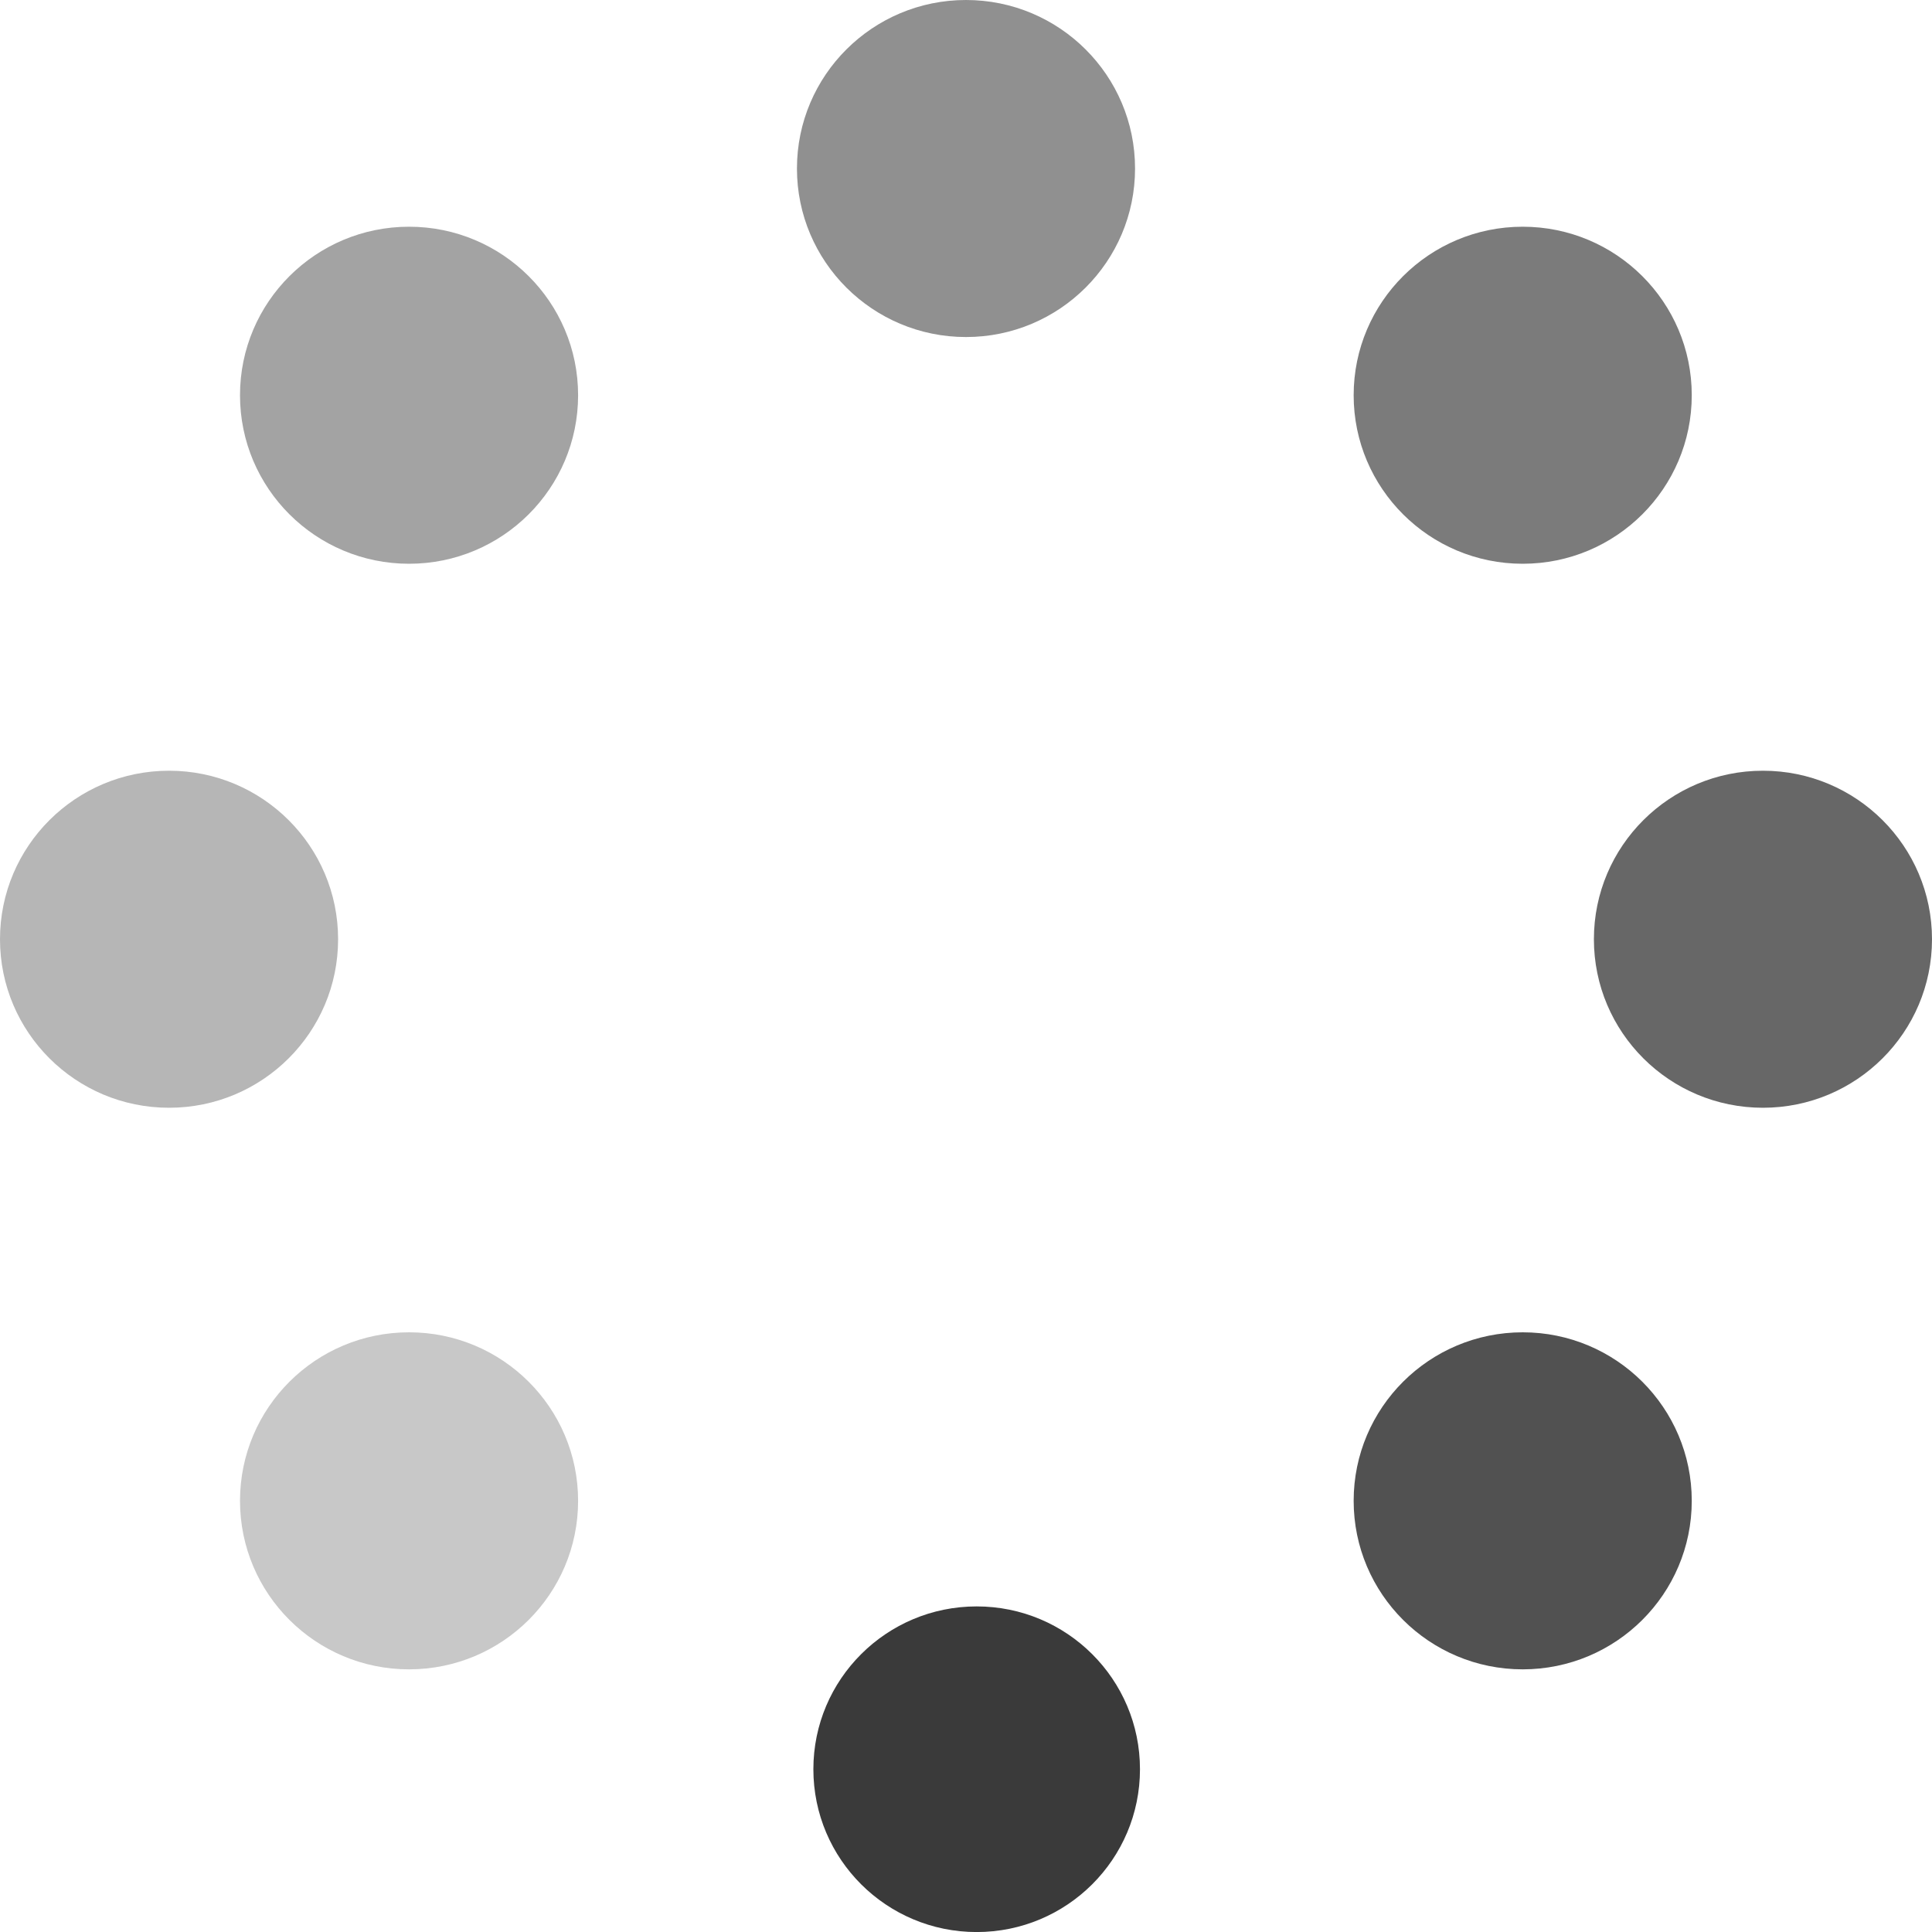
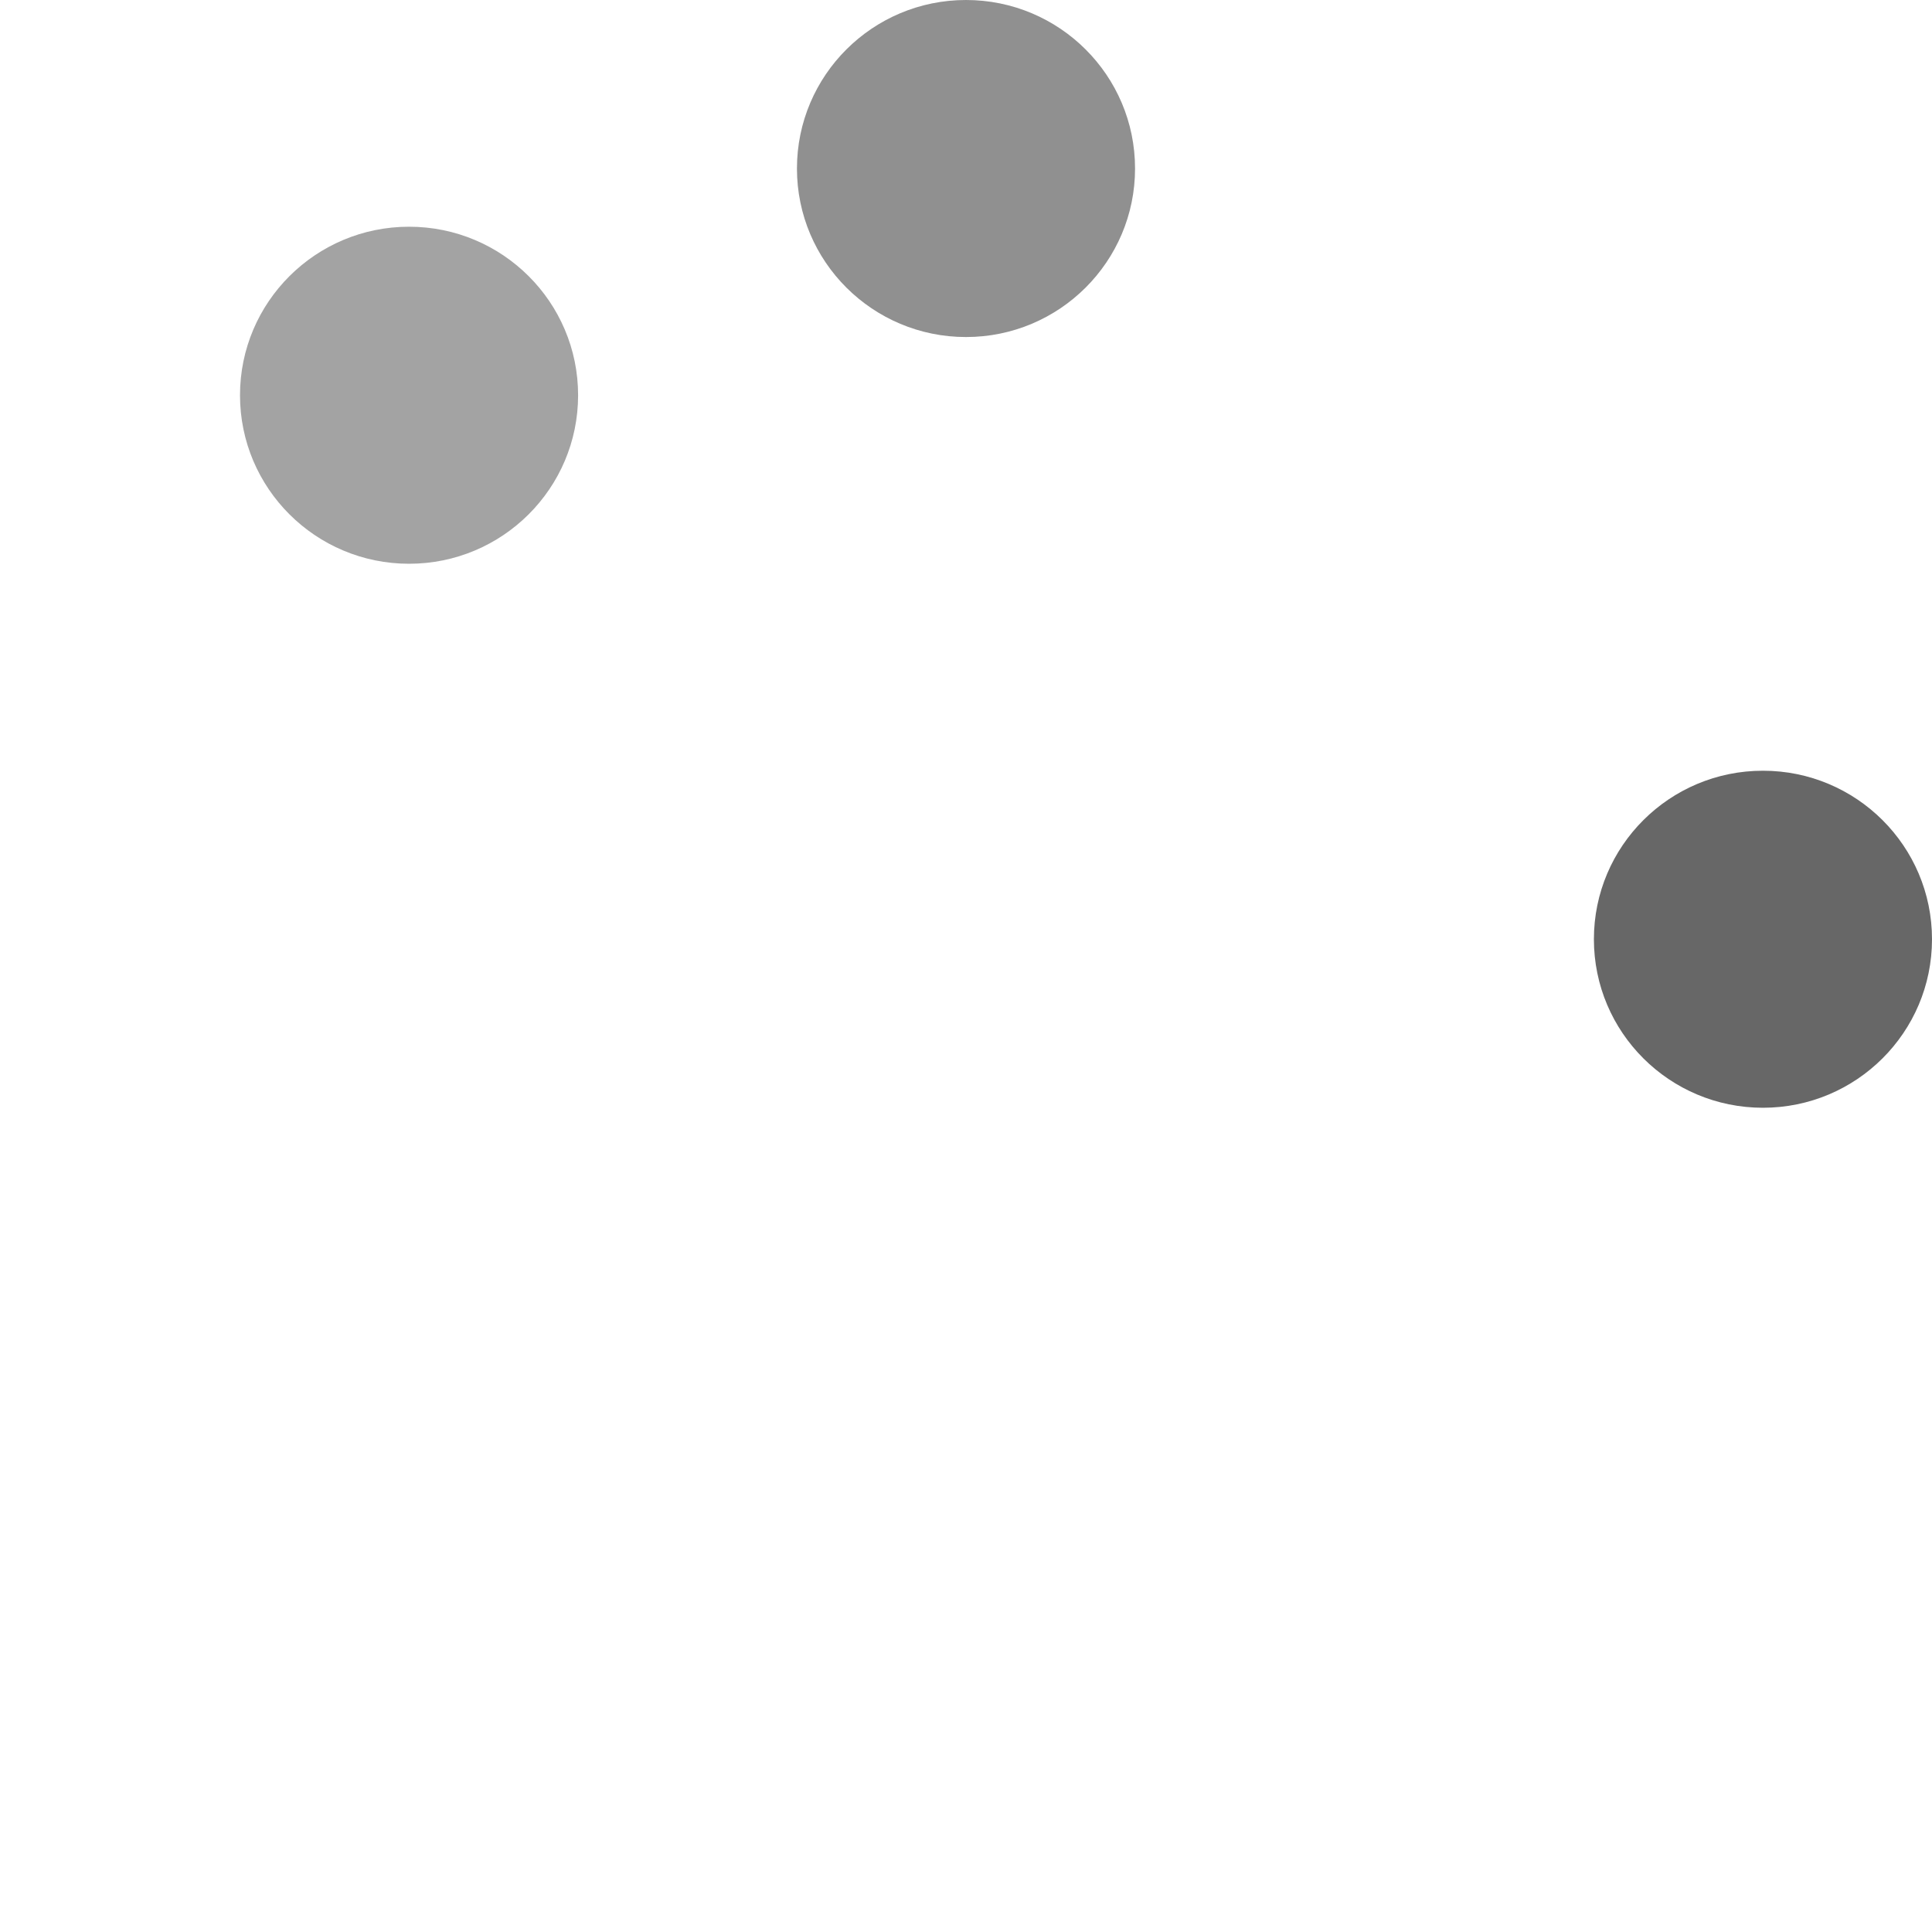
<svg xmlns="http://www.w3.org/2000/svg" width="40" height="40" viewBox="0 0 40 40">
  <g id="_7NOW_animation_loading" data-name="7NOW_animation_loading" transform="translate(0 -0.549)">
    <ellipse id="楕円形_5" data-name="楕円形 5" cx="3.5" cy="3.489" rx="3.5" ry="3.489" transform="translate(16.5 0.549)" fill="#909090" />
-     <ellipse id="楕円形_6" data-name="楕円形 6" cx="3.5" cy="3.489" rx="3.5" ry="3.489" transform="translate(28.026 5.243)" fill="#7b7b7b" />
    <ellipse id="楕円形_7" data-name="楕円形 7" cx="3.5" cy="3.489" rx="3.5" ry="3.489" transform="translate(33 16.506)" fill="#676767" />
-     <ellipse id="楕円形_8" data-name="楕円形 8" cx="3.5" cy="3.489" rx="3.5" ry="3.489" transform="translate(28.026 28.133)" fill="#515151" />
    <ellipse id="楕円形_9" data-name="楕円形 9" cx="3.5" cy="3.489" rx="3.5" ry="3.489" transform="translate(4.969 5.243)" fill="#a3a3a3" />
-     <ellipse id="楕円形_10" data-name="楕円形 10" cx="3.5" cy="3.489" rx="3.5" ry="3.489" transform="translate(0 16.506)" fill="#b6b6b6" />
-     <ellipse id="楕円形_11" data-name="楕円形 11" cx="3.5" cy="3.489" rx="3.5" ry="3.489" transform="translate(4.969 28.133)" fill="#c8c8c8" />
-     <ellipse id="楕円形_12" data-name="楕円形 12" cx="3.381" cy="3.371" rx="3.381" ry="3.371" transform="translate(16.84 33.808)" fill="#3a3a3a" />
  </g>
</svg>